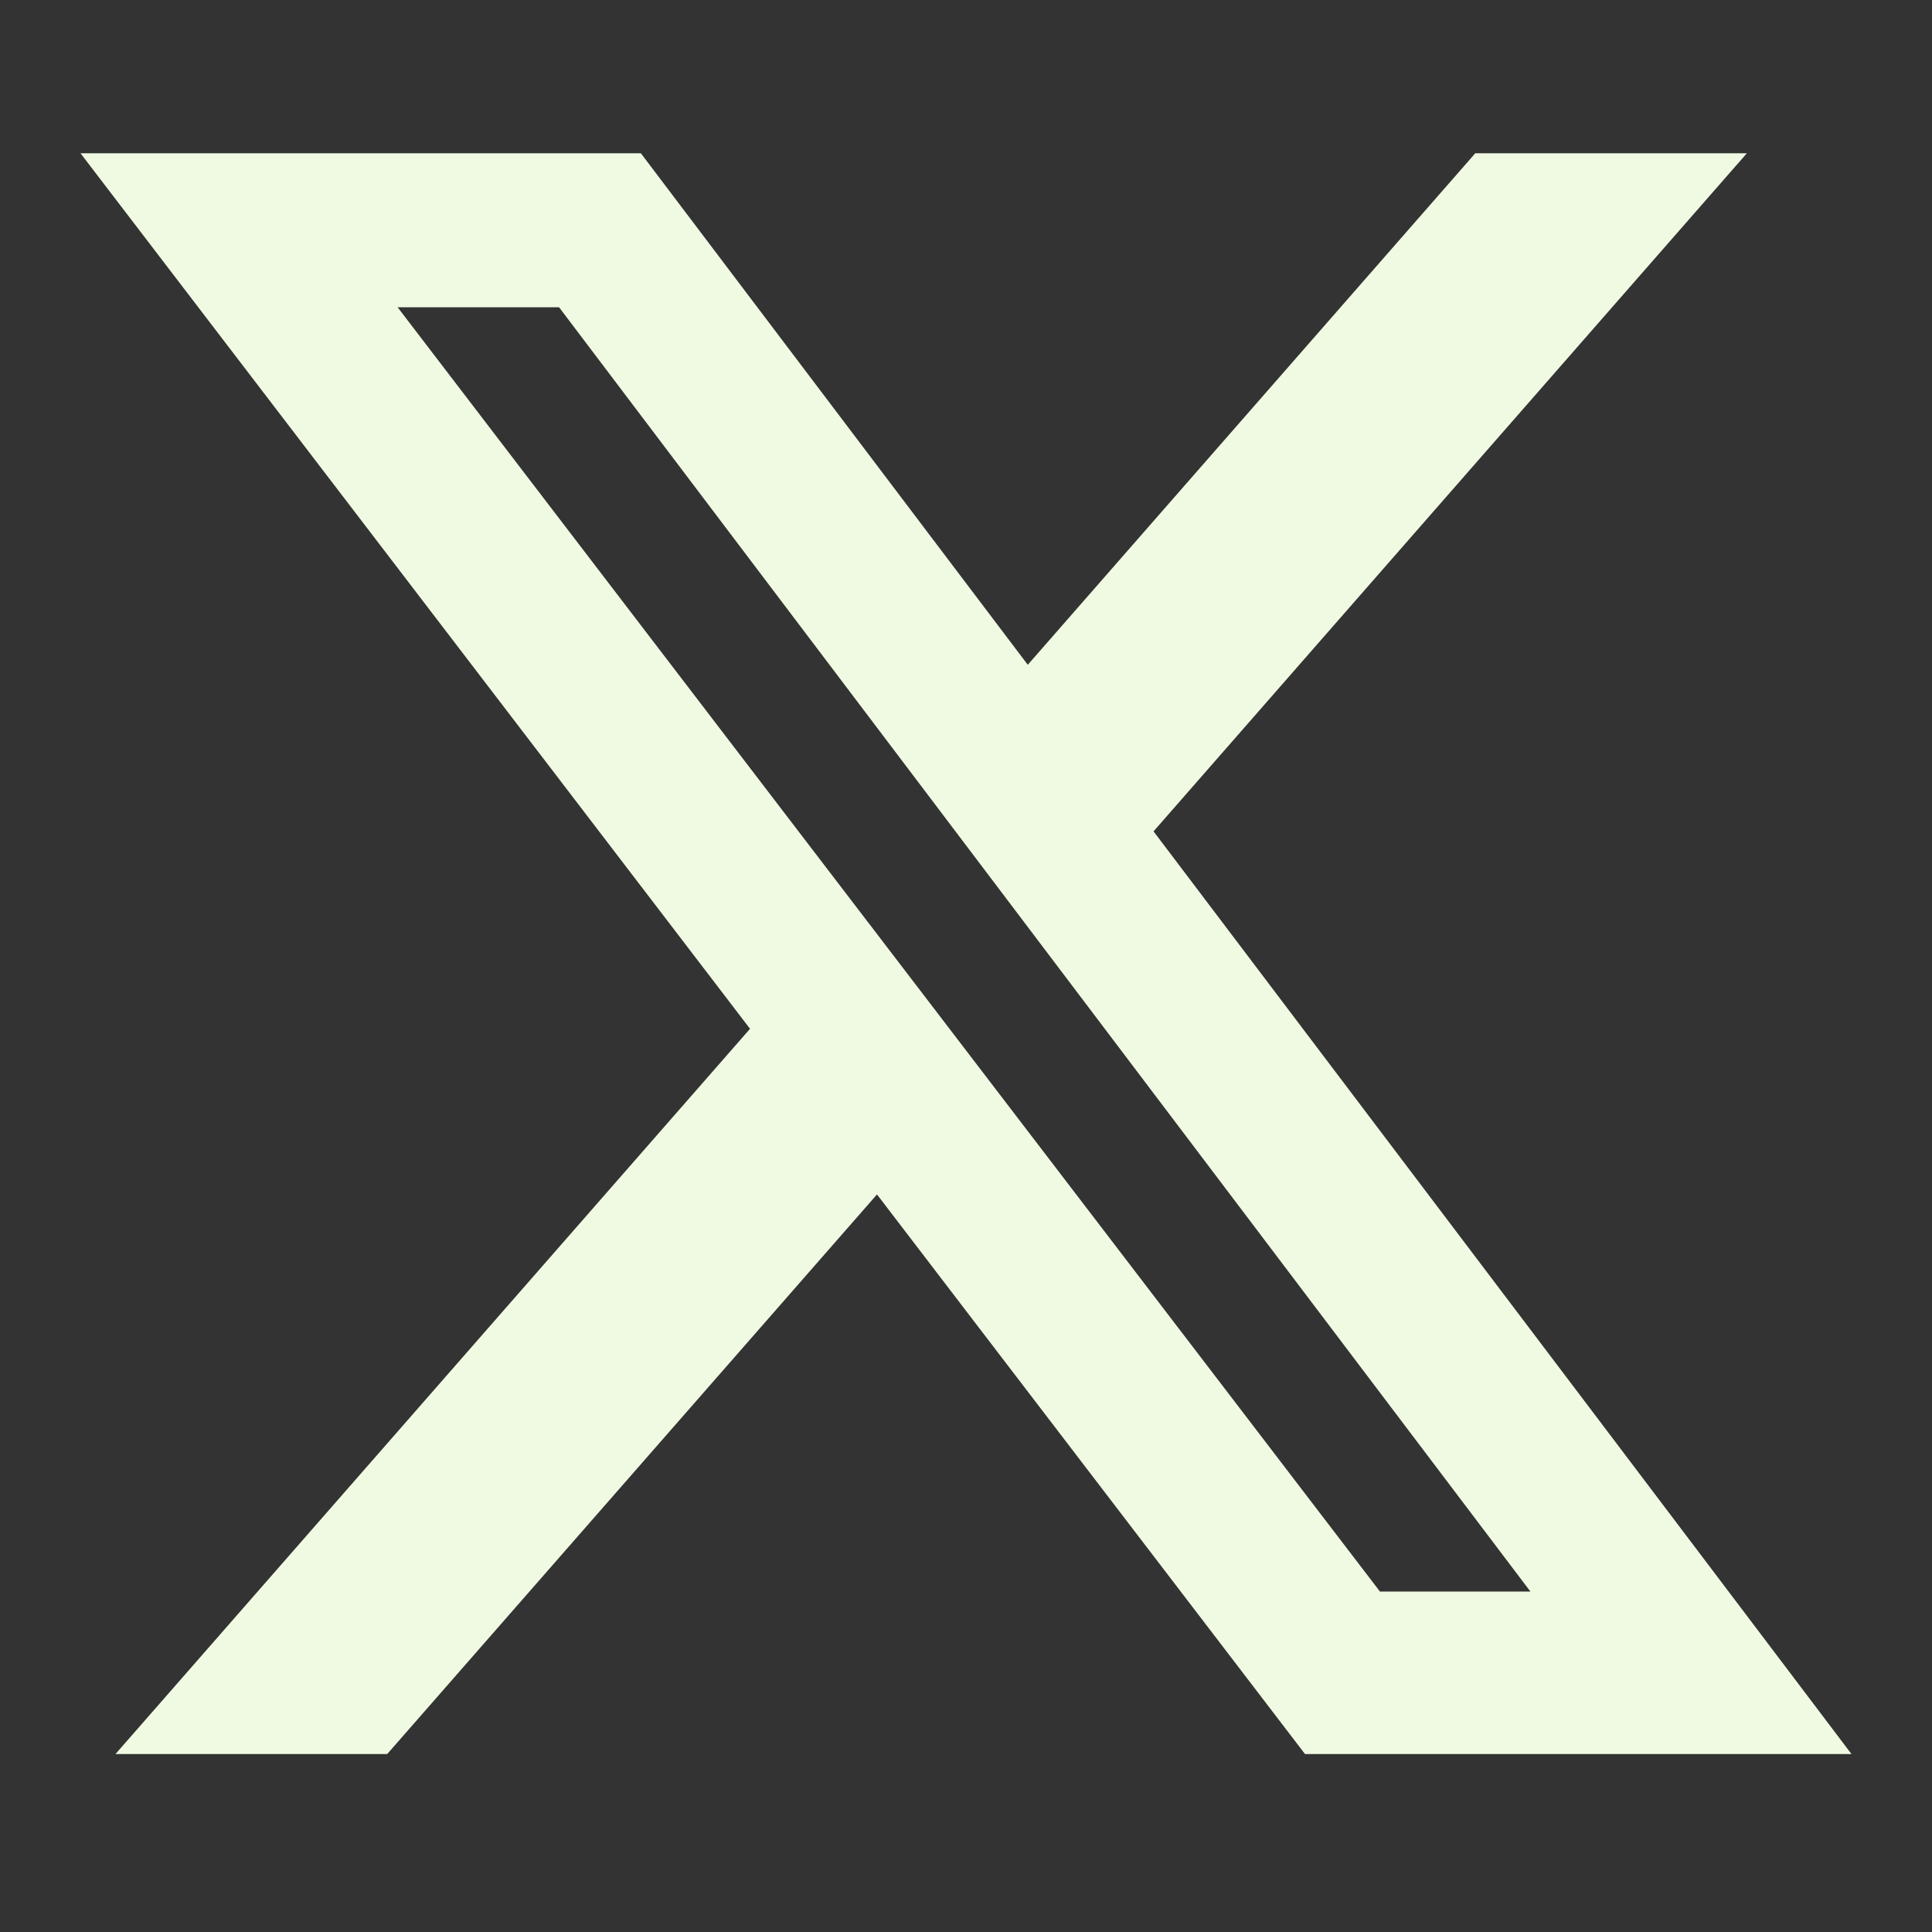
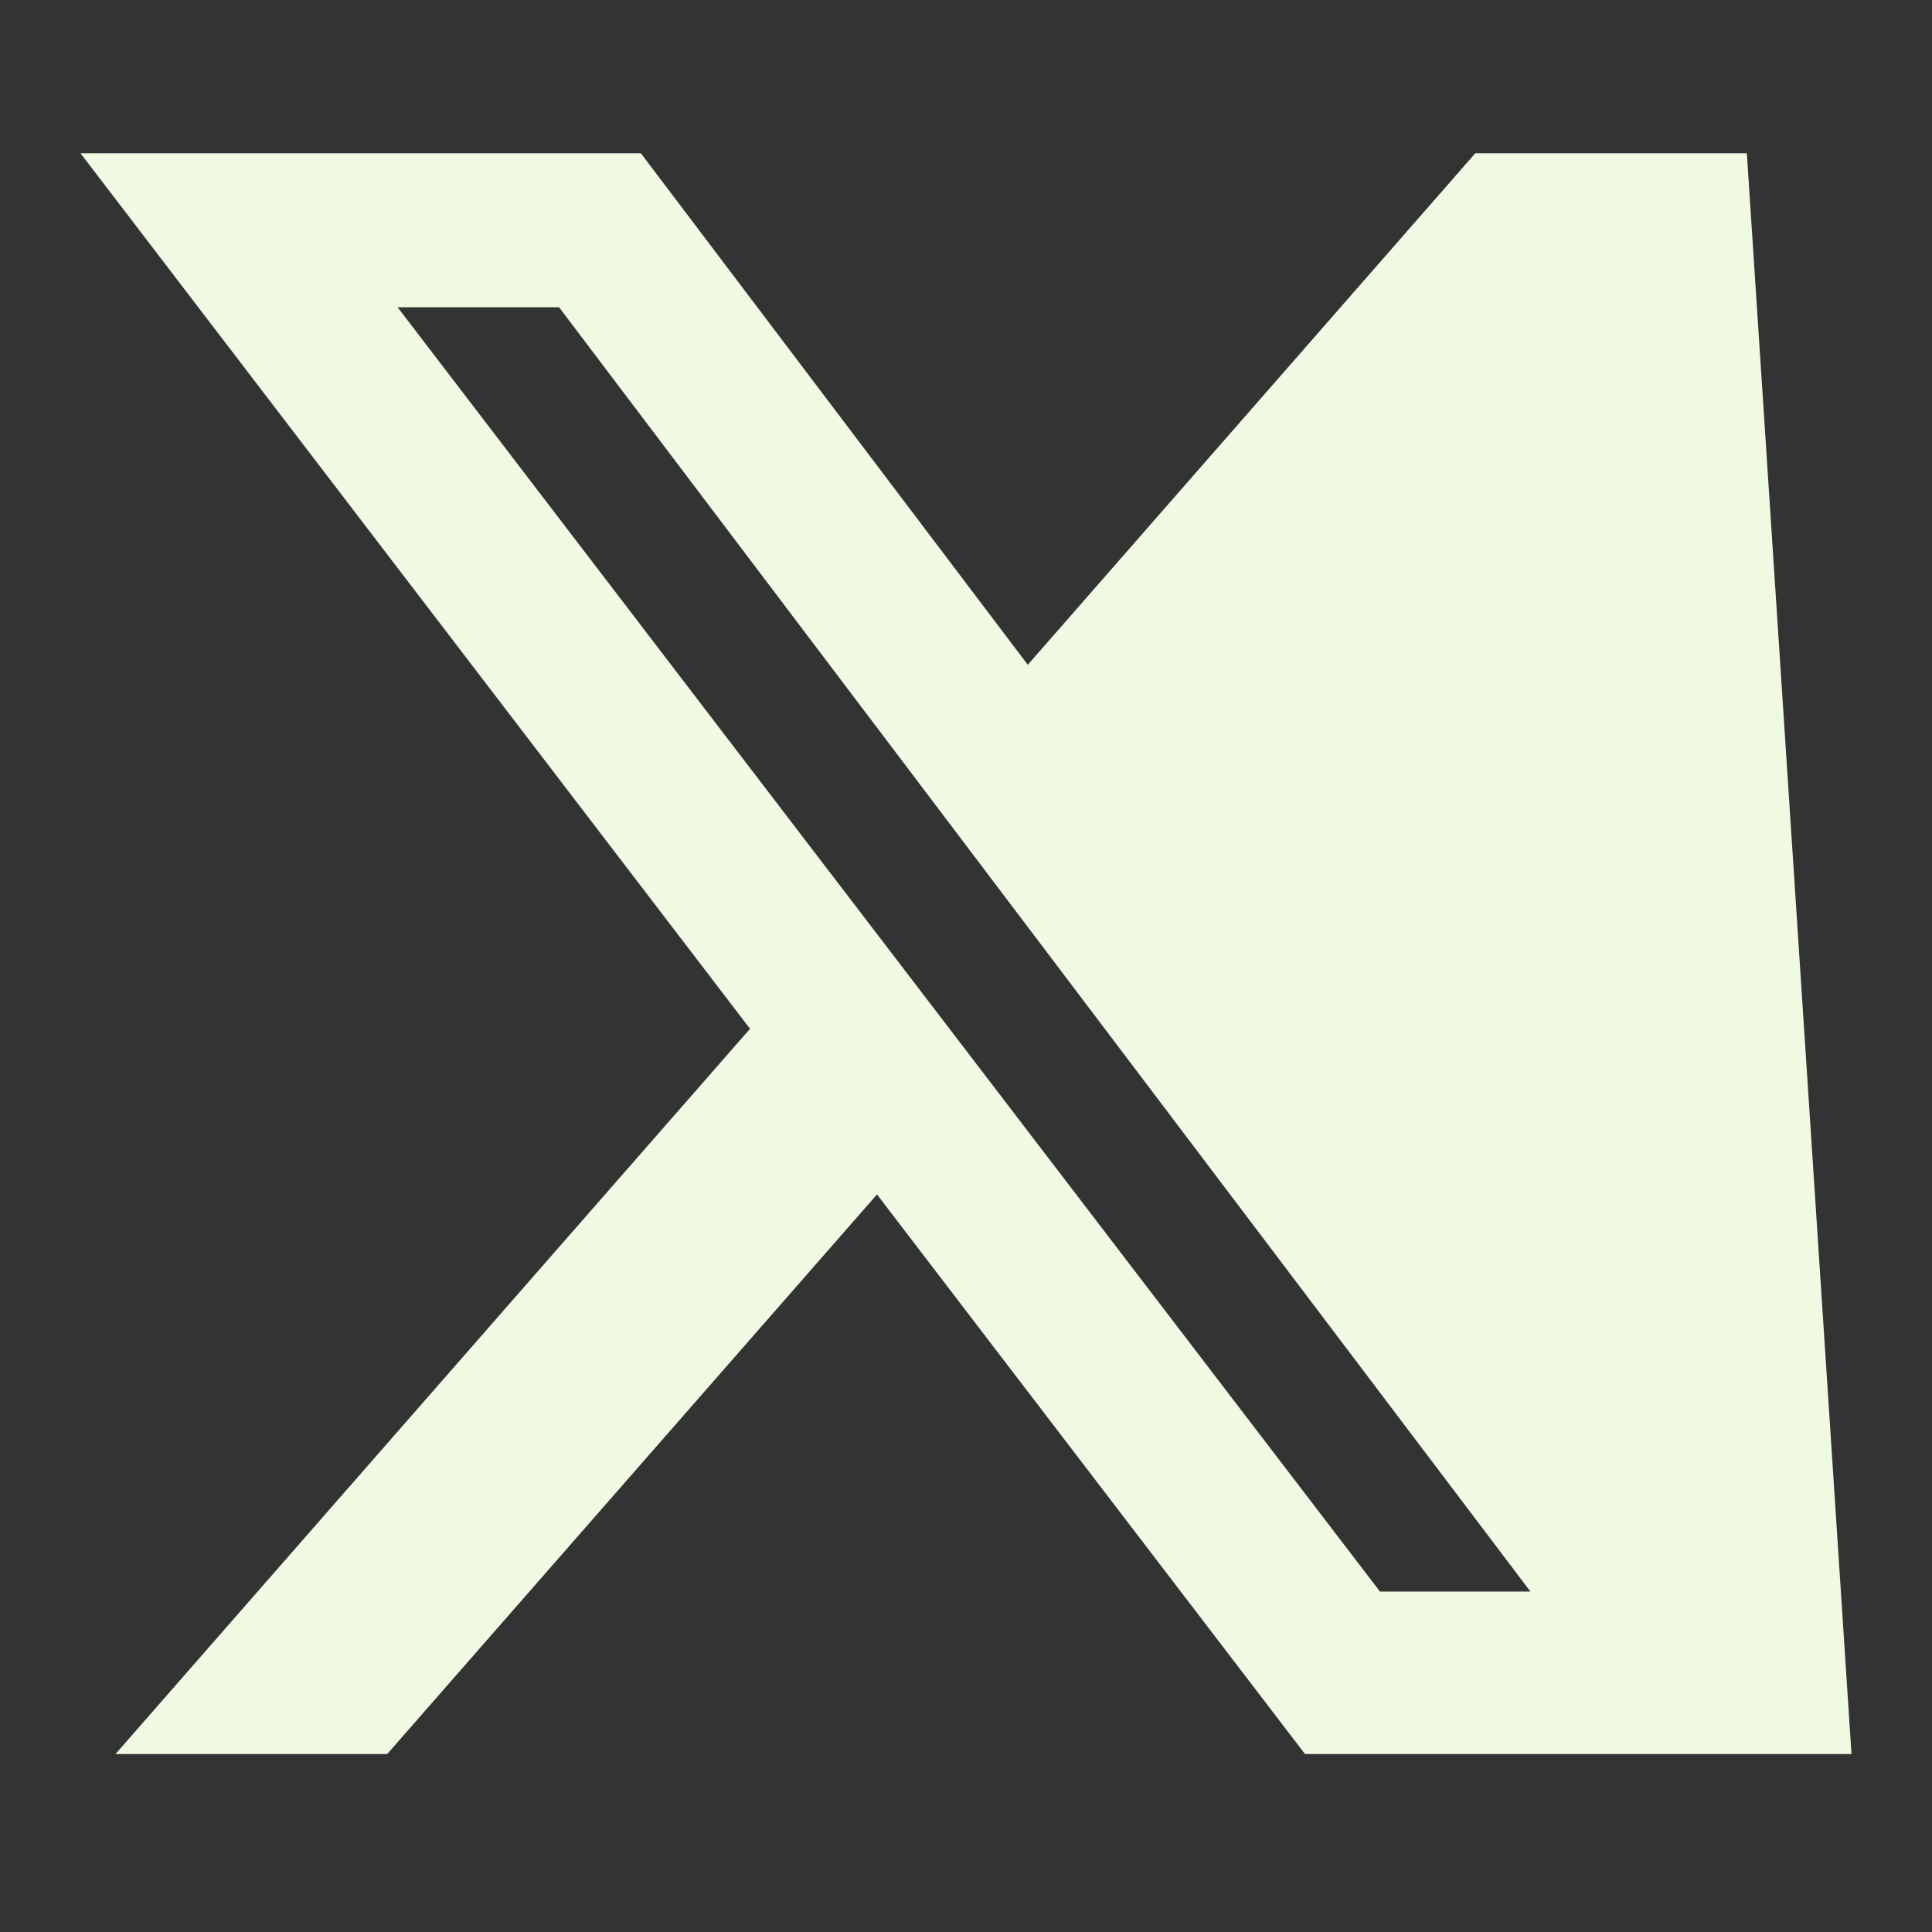
<svg xmlns="http://www.w3.org/2000/svg" width="42" height="42" viewBox="0 0 42 42" fill="none">
  <rect x="0" y="0" width="42" height="42" fill="#333333" stroke="none" />
-   <path d="M32.071 3.332H37.975L25.077 18.073L40.25 38.132H28.37L19.065 25.966L8.417 38.132H2.51L16.305 22.365L1.75 3.332H13.932L22.343 14.452L32.071 3.332ZM29.999 34.599H33.27L12.154 6.68H8.644L29.999 34.599Z" fill="#F0FAE2" />
+   <path d="M32.071 3.332H37.975L40.25 38.132H28.37L19.065 25.966L8.417 38.132H2.51L16.305 22.365L1.75 3.332H13.932L22.343 14.452L32.071 3.332ZM29.999 34.599H33.27L12.154 6.68H8.644L29.999 34.599Z" fill="#F0FAE2" />
</svg>